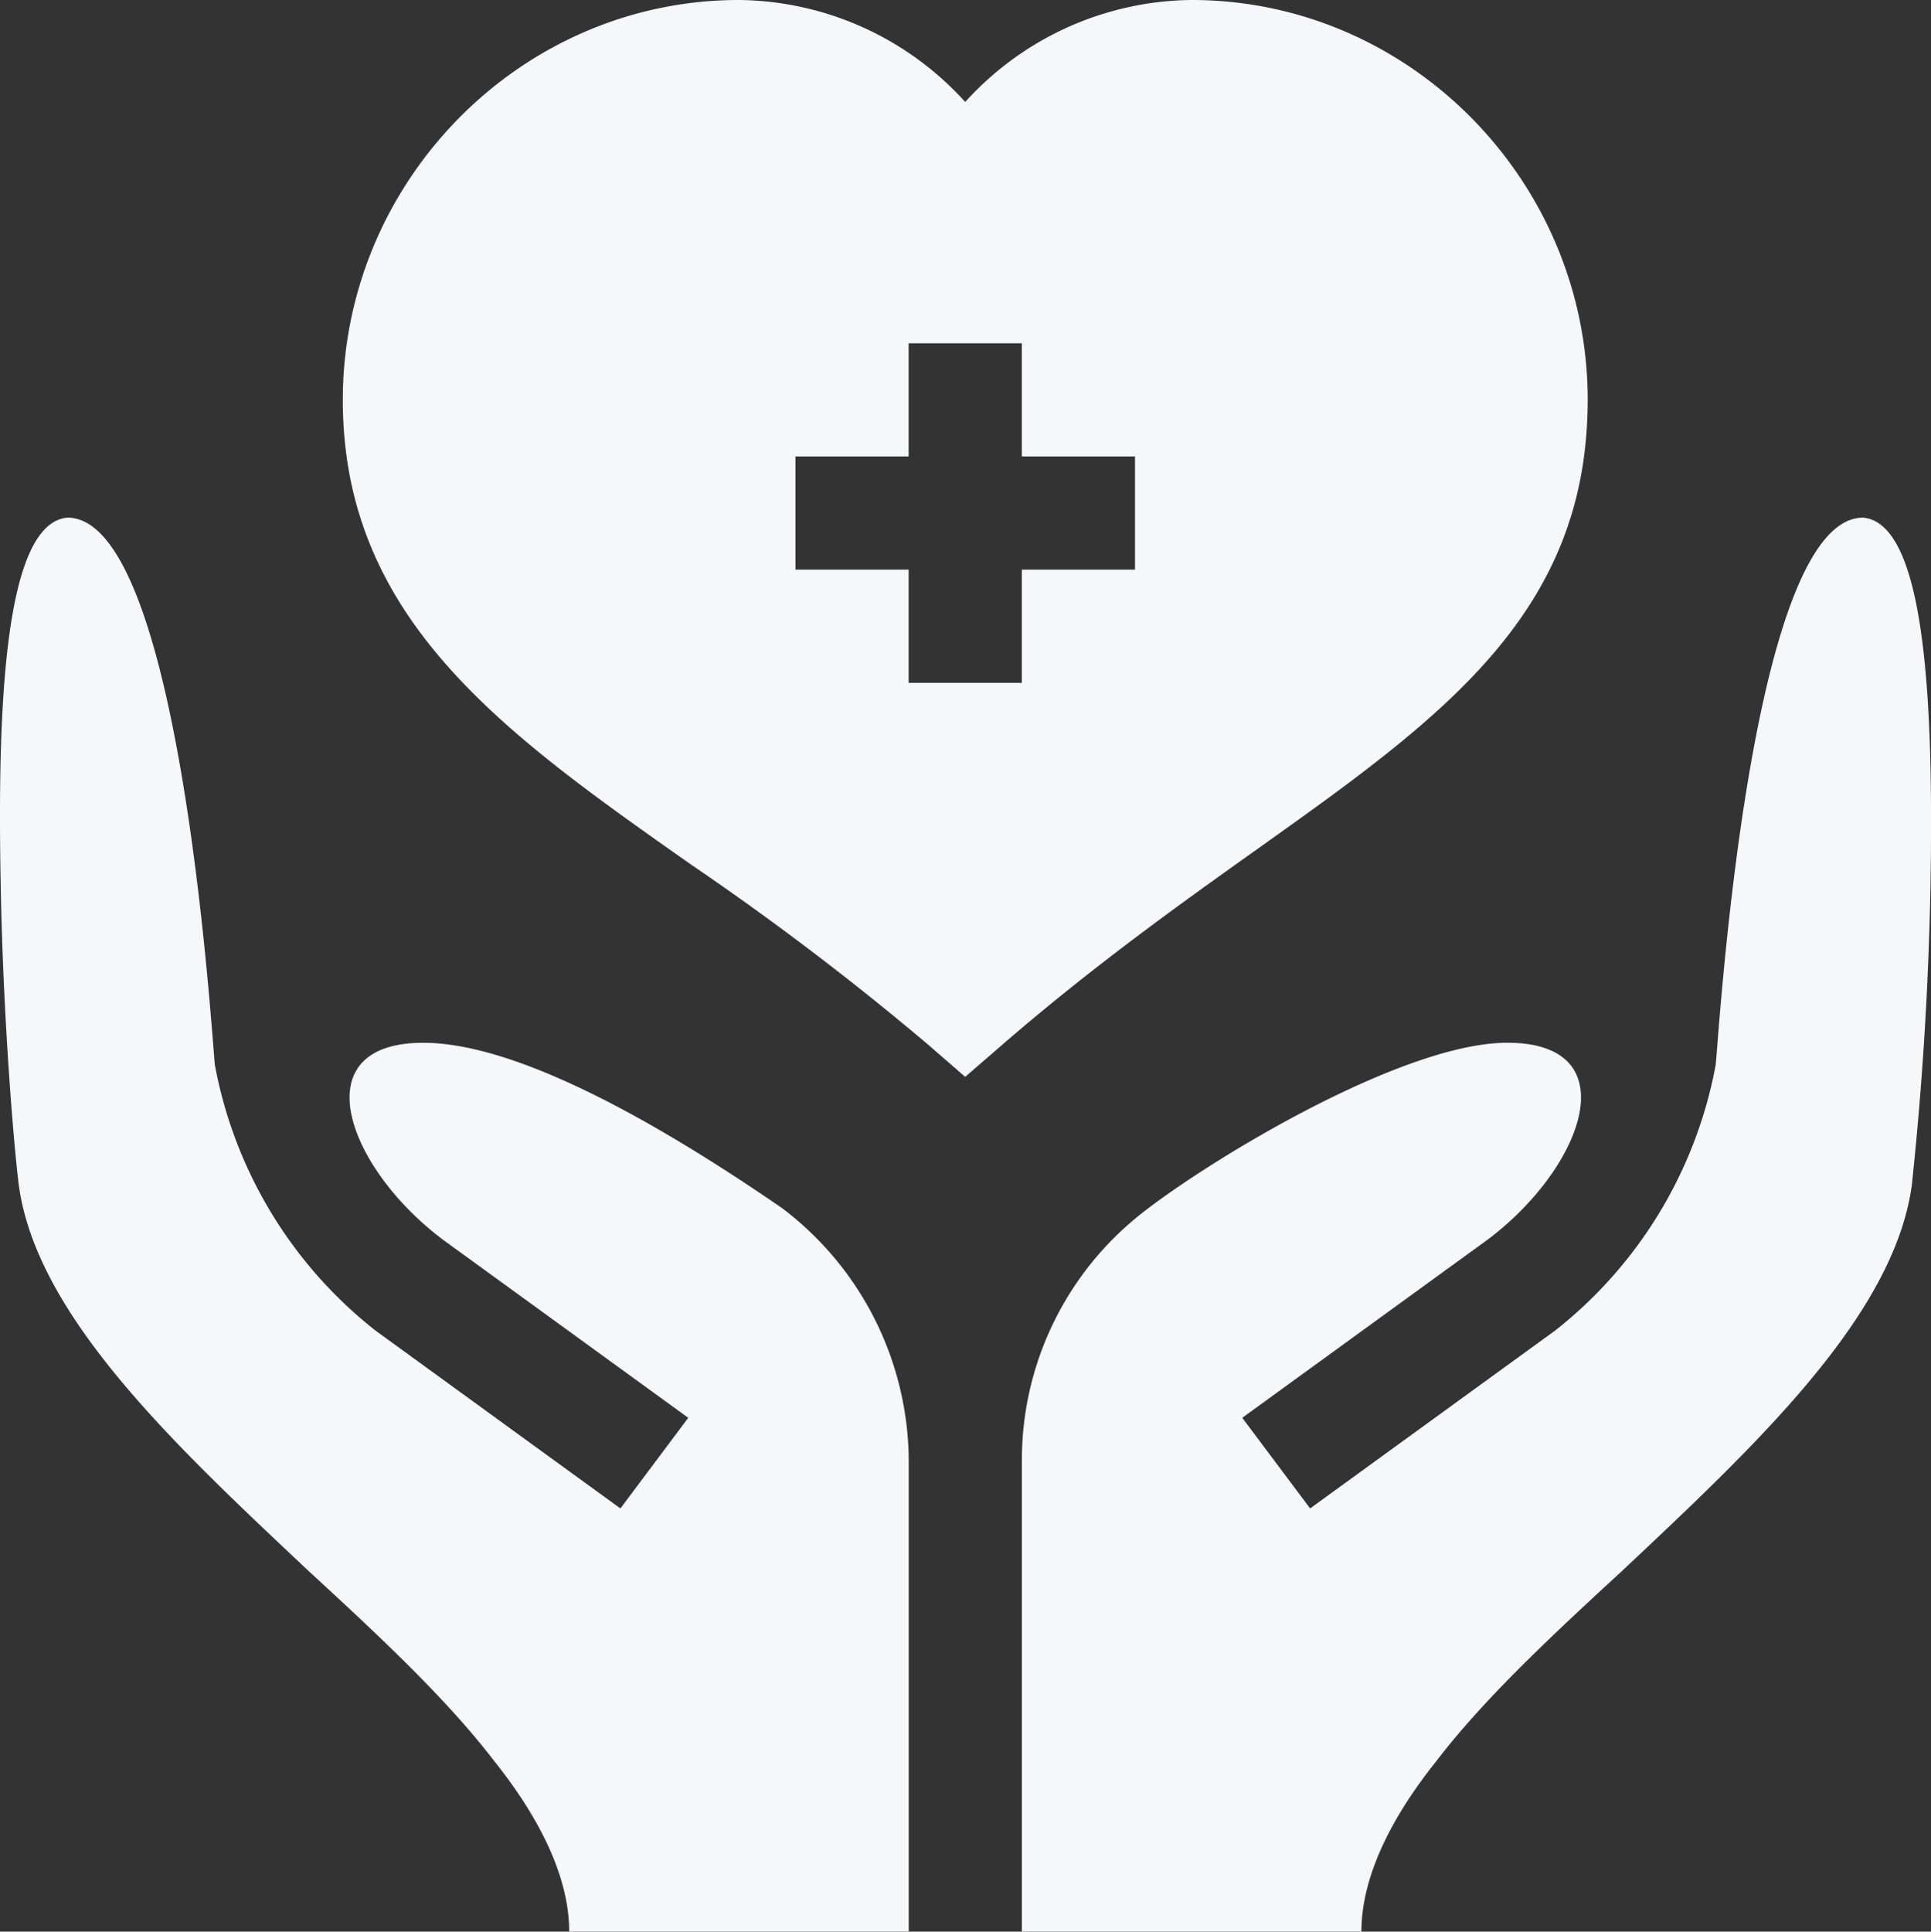
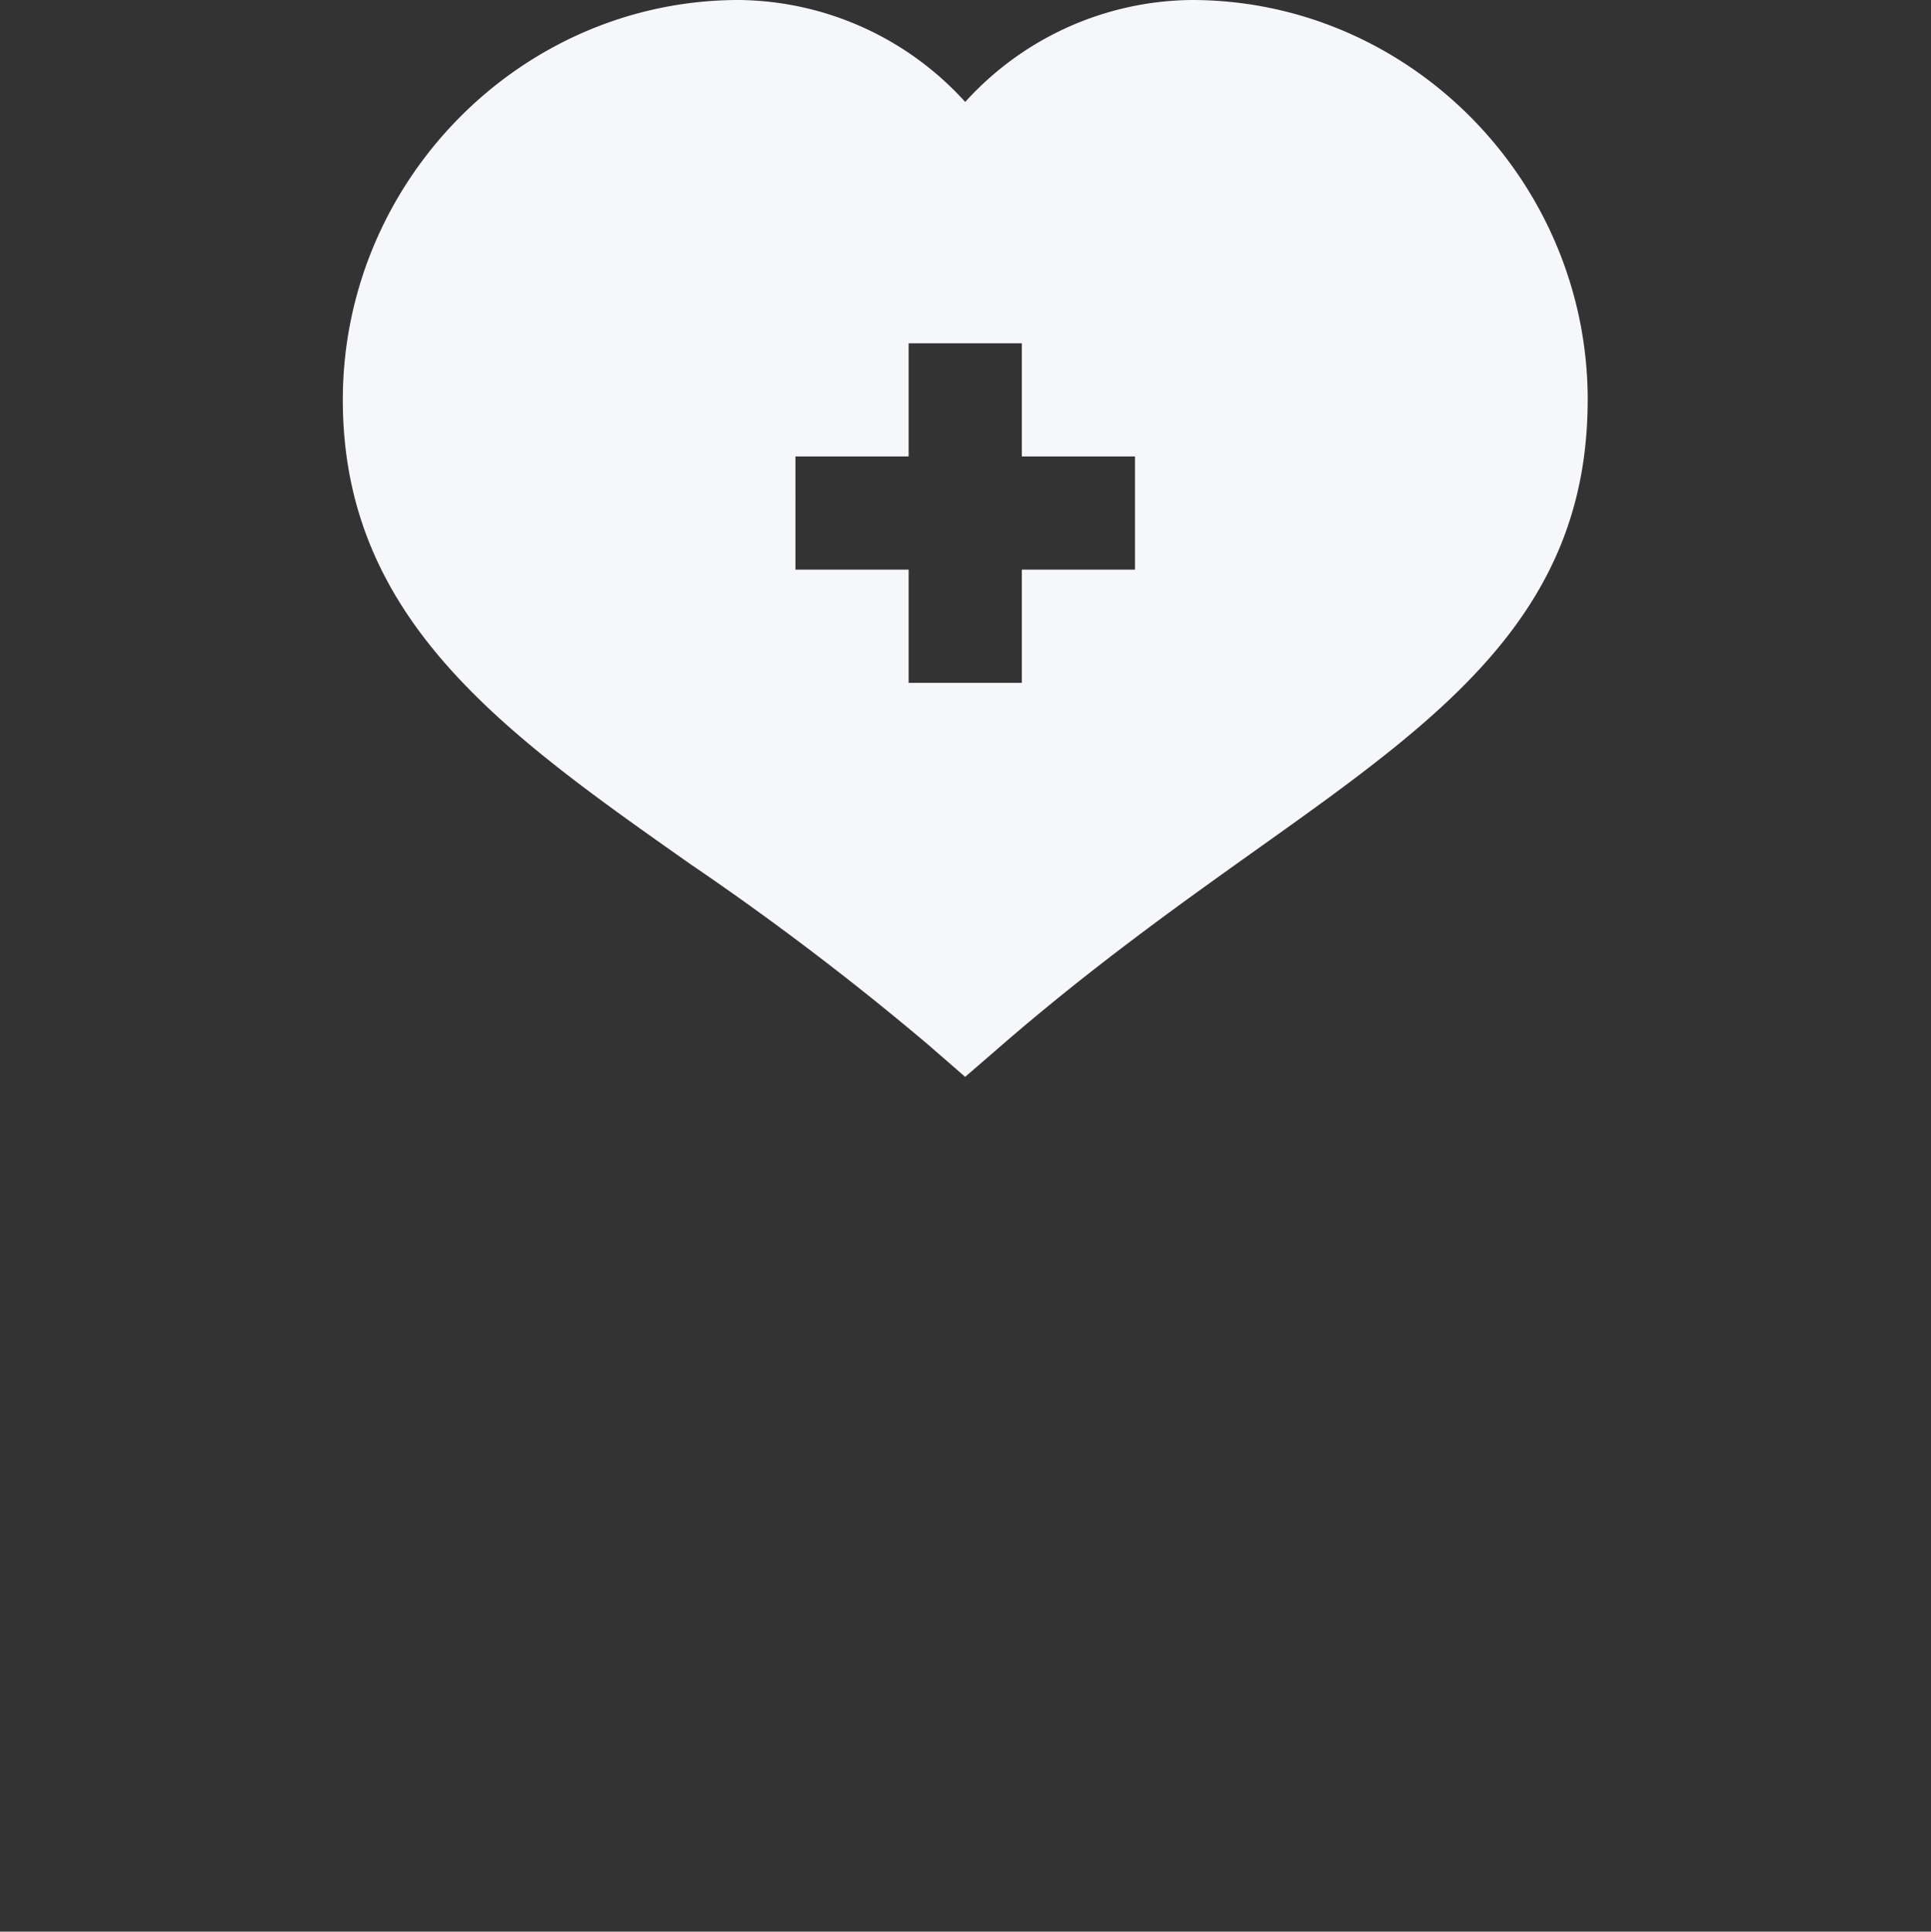
<svg xmlns="http://www.w3.org/2000/svg" width="156.965" height="156.999" viewBox="0 0 156.965 156.999">
  <rect x="0" y="0" width="156.965" height="156.999" fill="#333333" stroke="none" />
  <g id="healthcare_2_" data-name="healthcare (2)" transform="translate(-0.054)">
    <path id="Path_9731" data-name="Path 9731" d="M192.133,32.5c0-17.752-14.445-32.5-32.2-32.5a25.126,25.126,0,0,0-18.4,8.287A25.127,25.127,0,0,0,123.139,0c-17.752,0-32.2,14.752-32.2,32.5,0,17.855,13.1,27.072,28.276,37.749a231.814,231.814,0,0,1,19.306,14.661l3.009,2.614,3.014-2.61c7.434-6.432,14.5-11.467,20.739-15.91,15-10.677,26.847-19.112,26.847-36.5Zm-36.8,13.8h-9.2v9.2h-9.2V46.3h-9.2V37.1h9.2V27.9h9.2v9.2h9.2Z" transform="translate(-63.019 0)" fill="#f6f7fa" />
-     <path id="Path_9732" data-name="Path 9732" d="M339.322,137.2c-9.384,0-11.806,43.6-11.99,44.524A35.756,35.756,0,0,1,314.3,203.265L294.373,217.73l-5.516-7.366L308.78,195.9c7.892-5.917,11.489-16.02,1.626-16.02-8.834,0-25.346,10.227-30.241,14.284a25.5,25.5,0,0,0-9.223,19.636v38.324h27.6c0-4.416,2.392-9.23,6.071-13.83,3.864-5.06,9.383-10.211,15.087-15.455,10.855-10.211,22.108-20.7,23.581-31.369a278.159,278.159,0,0,0,1.563-30.419C344.8,148.786,343.761,137.6,339.322,137.2Z" transform="translate(-187.823 -95.128)" fill="#f6f7fa" />
-     <path id="Path_9733" data-name="Path 9733" d="M63.616,193.314c-12.971-8.924-22.814-13.431-29.161-13.431-9.863,0-6.266,10.1,1.625,16.02L56,210.364l-5.516,7.366L30.565,203.265a35.755,35.755,0,0,1-13.037-21.542c-.184-.92-2.606-44.524-11.99-44.524C.387,137.659-.165,152.654.111,167c.184,10.487,1.012,20.7,1.472,24.47,1.472,10.671,12.726,21.158,23.581,31.369,5.7,5.244,11.223,10.395,15.087,15.455,3.679,4.6,6.071,9.414,6.071,13.83h27.6v-38.14A25.888,25.888,0,0,0,63.616,193.314Z" transform="translate(0 -95.128)" fill="#f6f7fa" />
  </g>
</svg>